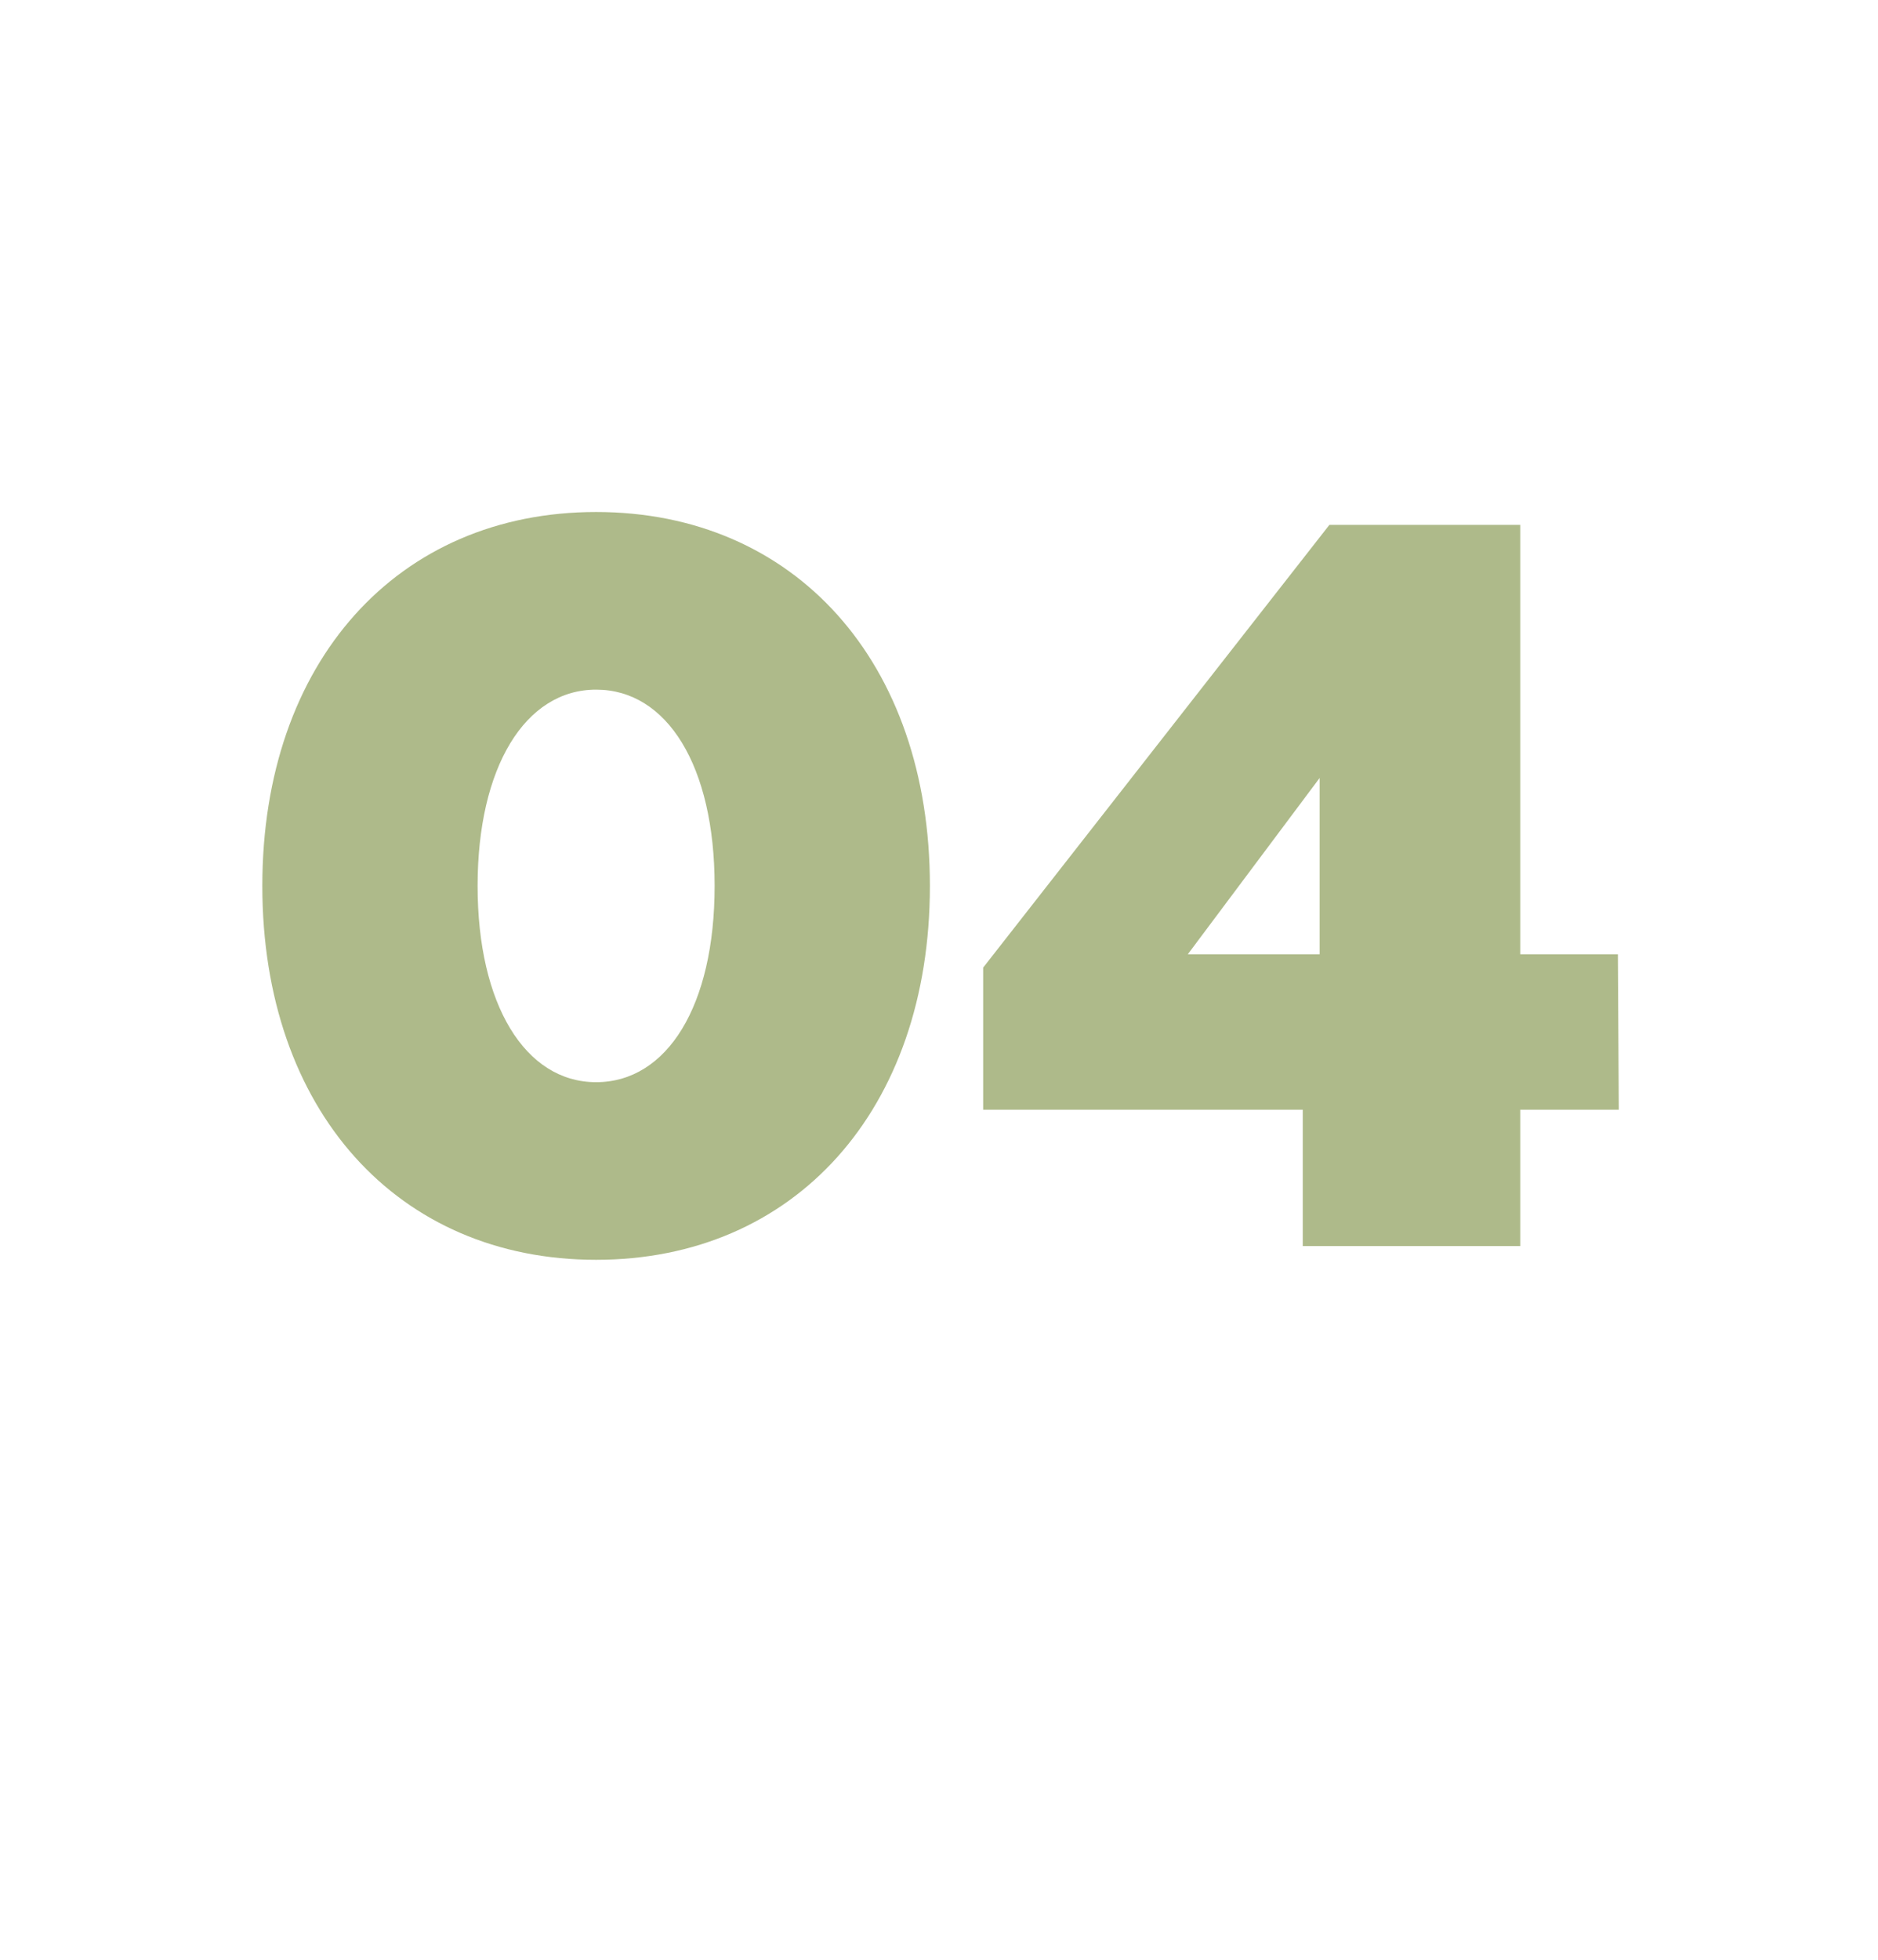
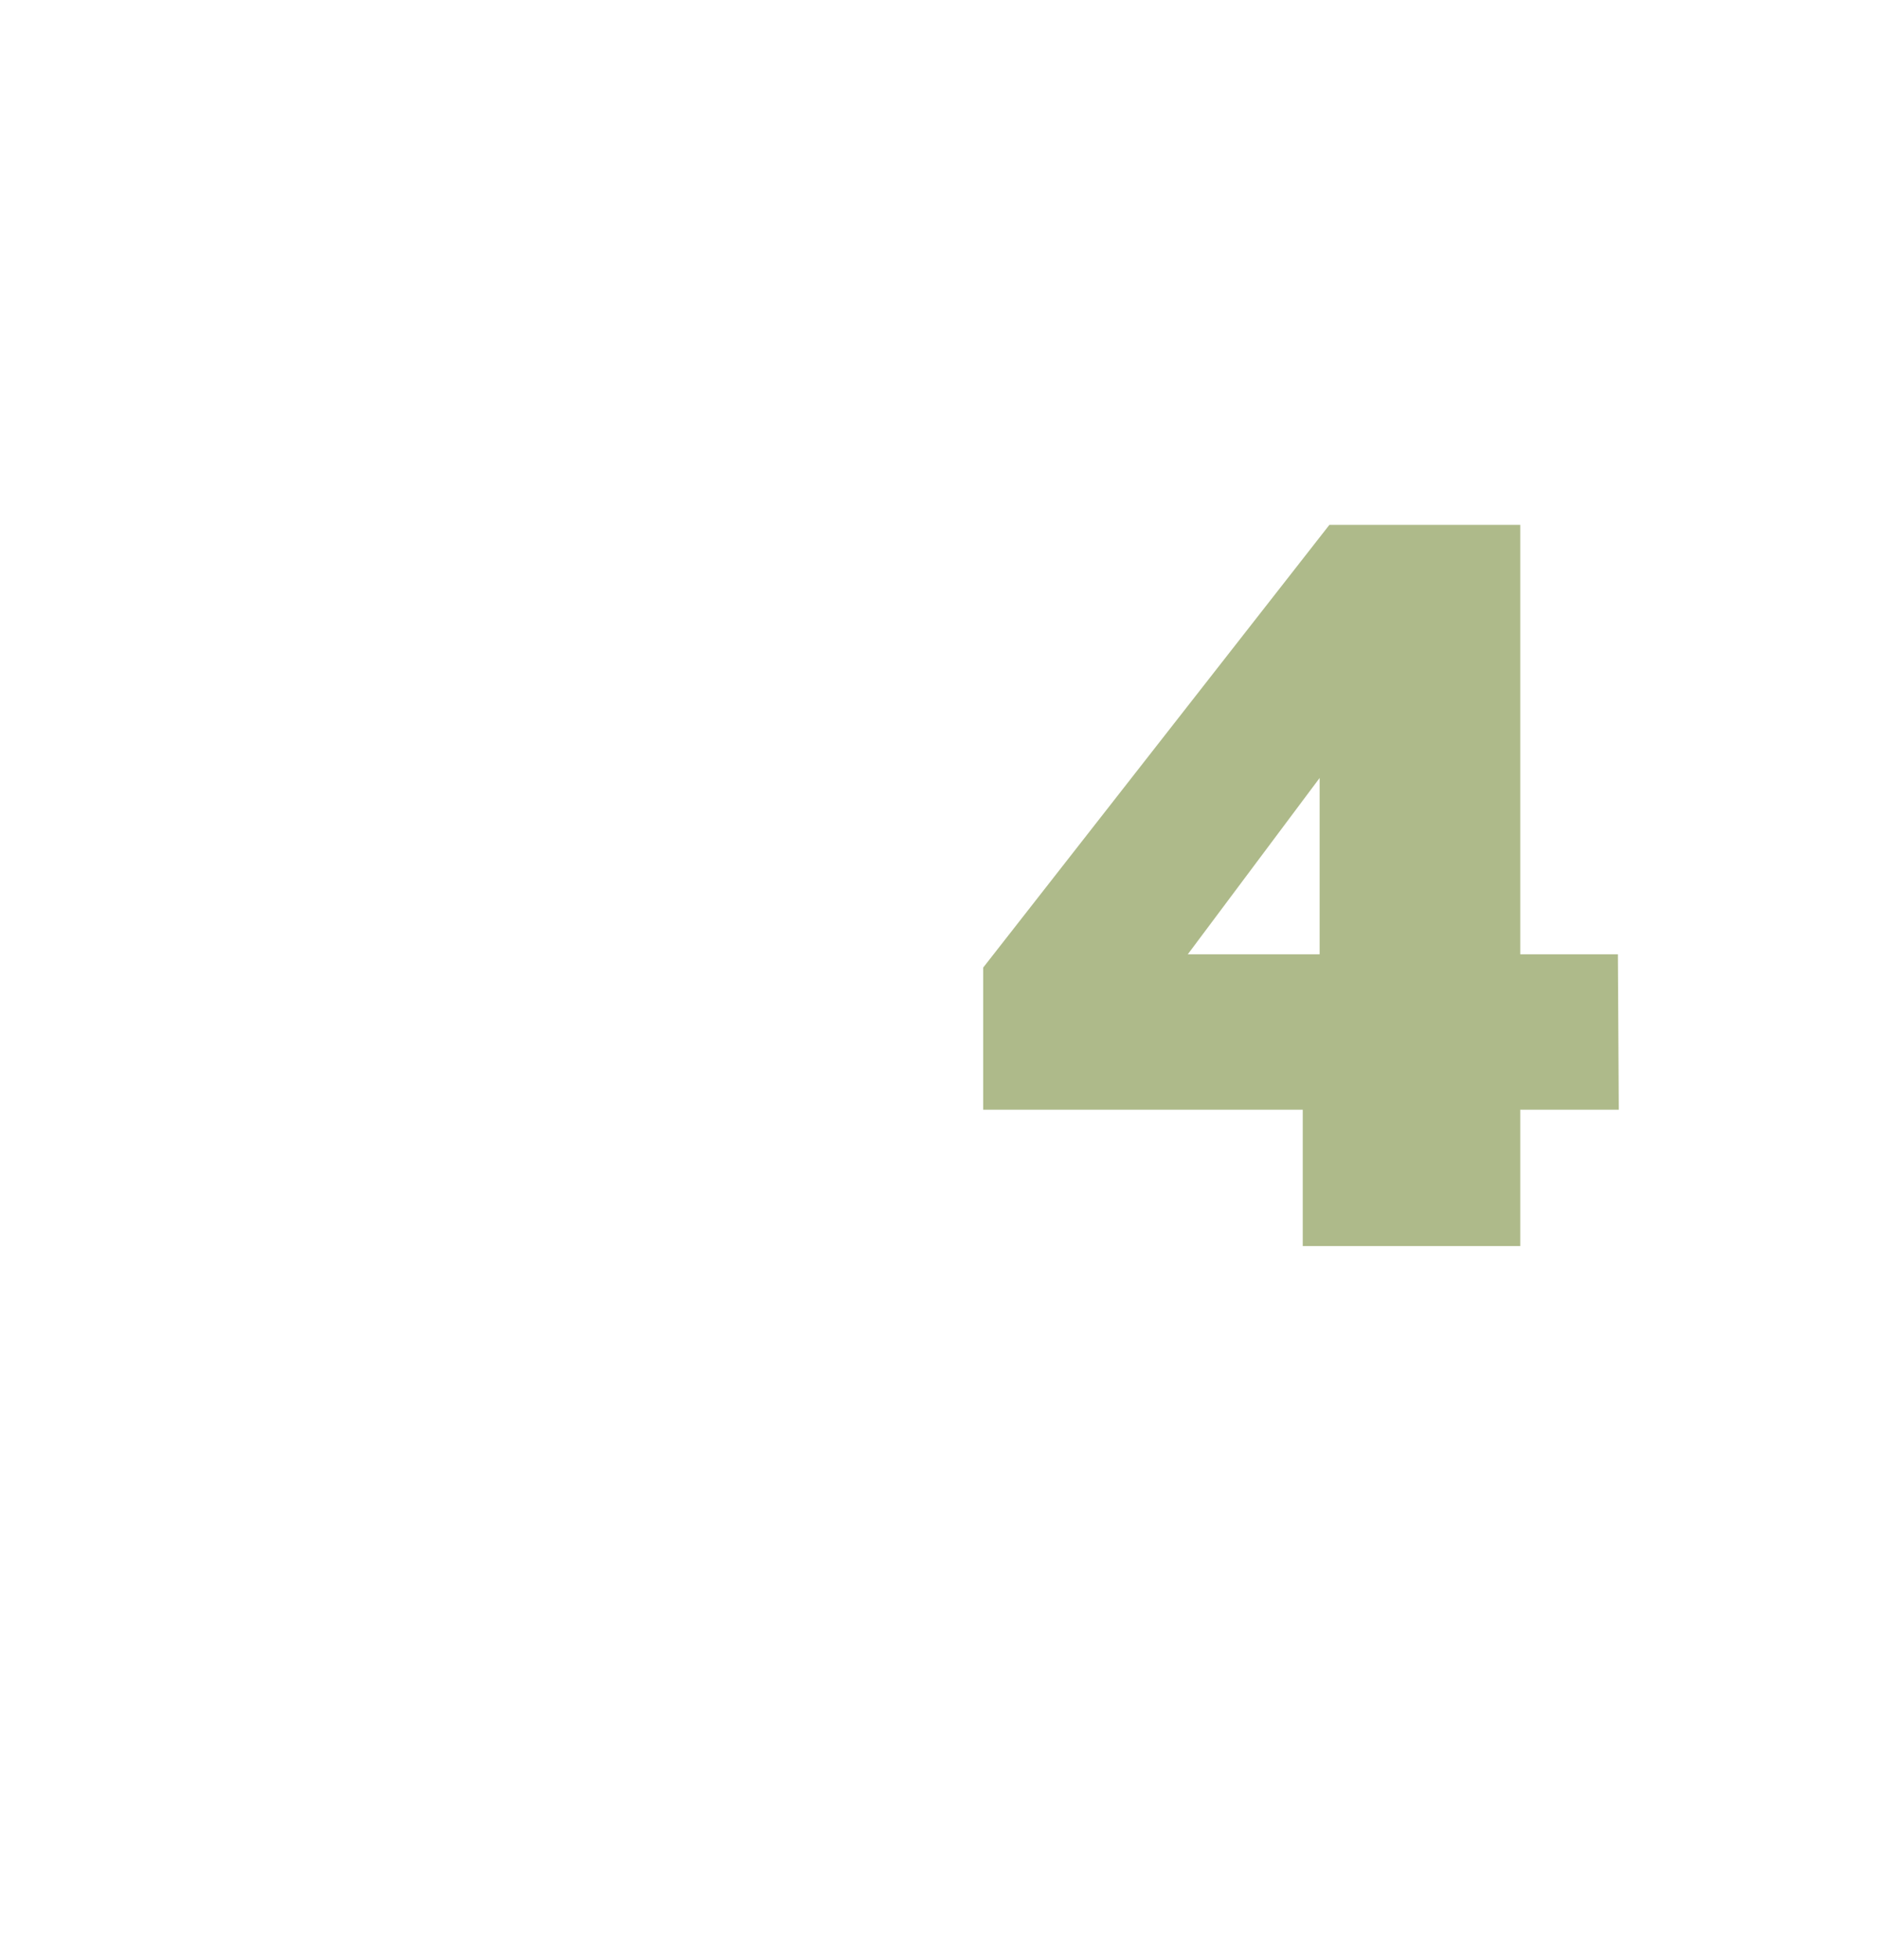
<svg xmlns="http://www.w3.org/2000/svg" viewBox="0 0 42.31 44.13" data-name="Layer 1" id="Layer_1">
  <defs>
    <style>
      .cls-1 {
        fill: #aeba8a;
      }
    </style>
  </defs>
-   <path d="M13.43,28.37c-4.47,0-7.52-3.37-7.52-8.42s3.05-8.42,7.52-8.42,7.52,3.37,7.52,8.42-3.05,8.42-7.52,8.42ZM13.43,24.37c1.6,0,2.67-1.72,2.67-4.42s-1.07-4.42-2.67-4.42-2.67,1.75-2.67,4.42,1.07,4.42,2.67,4.42Z" class="cls-1" />
  <path d="M34.25,24.99v3.07h-4.9v-3.07h-7.2v-3.2l7.8-9.97h4.3v9.67h2.2l.02,3.5h-2.22ZM29.73,21.49v-3.97l-2.97,3.97h2.97Z" class="cls-1" />
</svg>